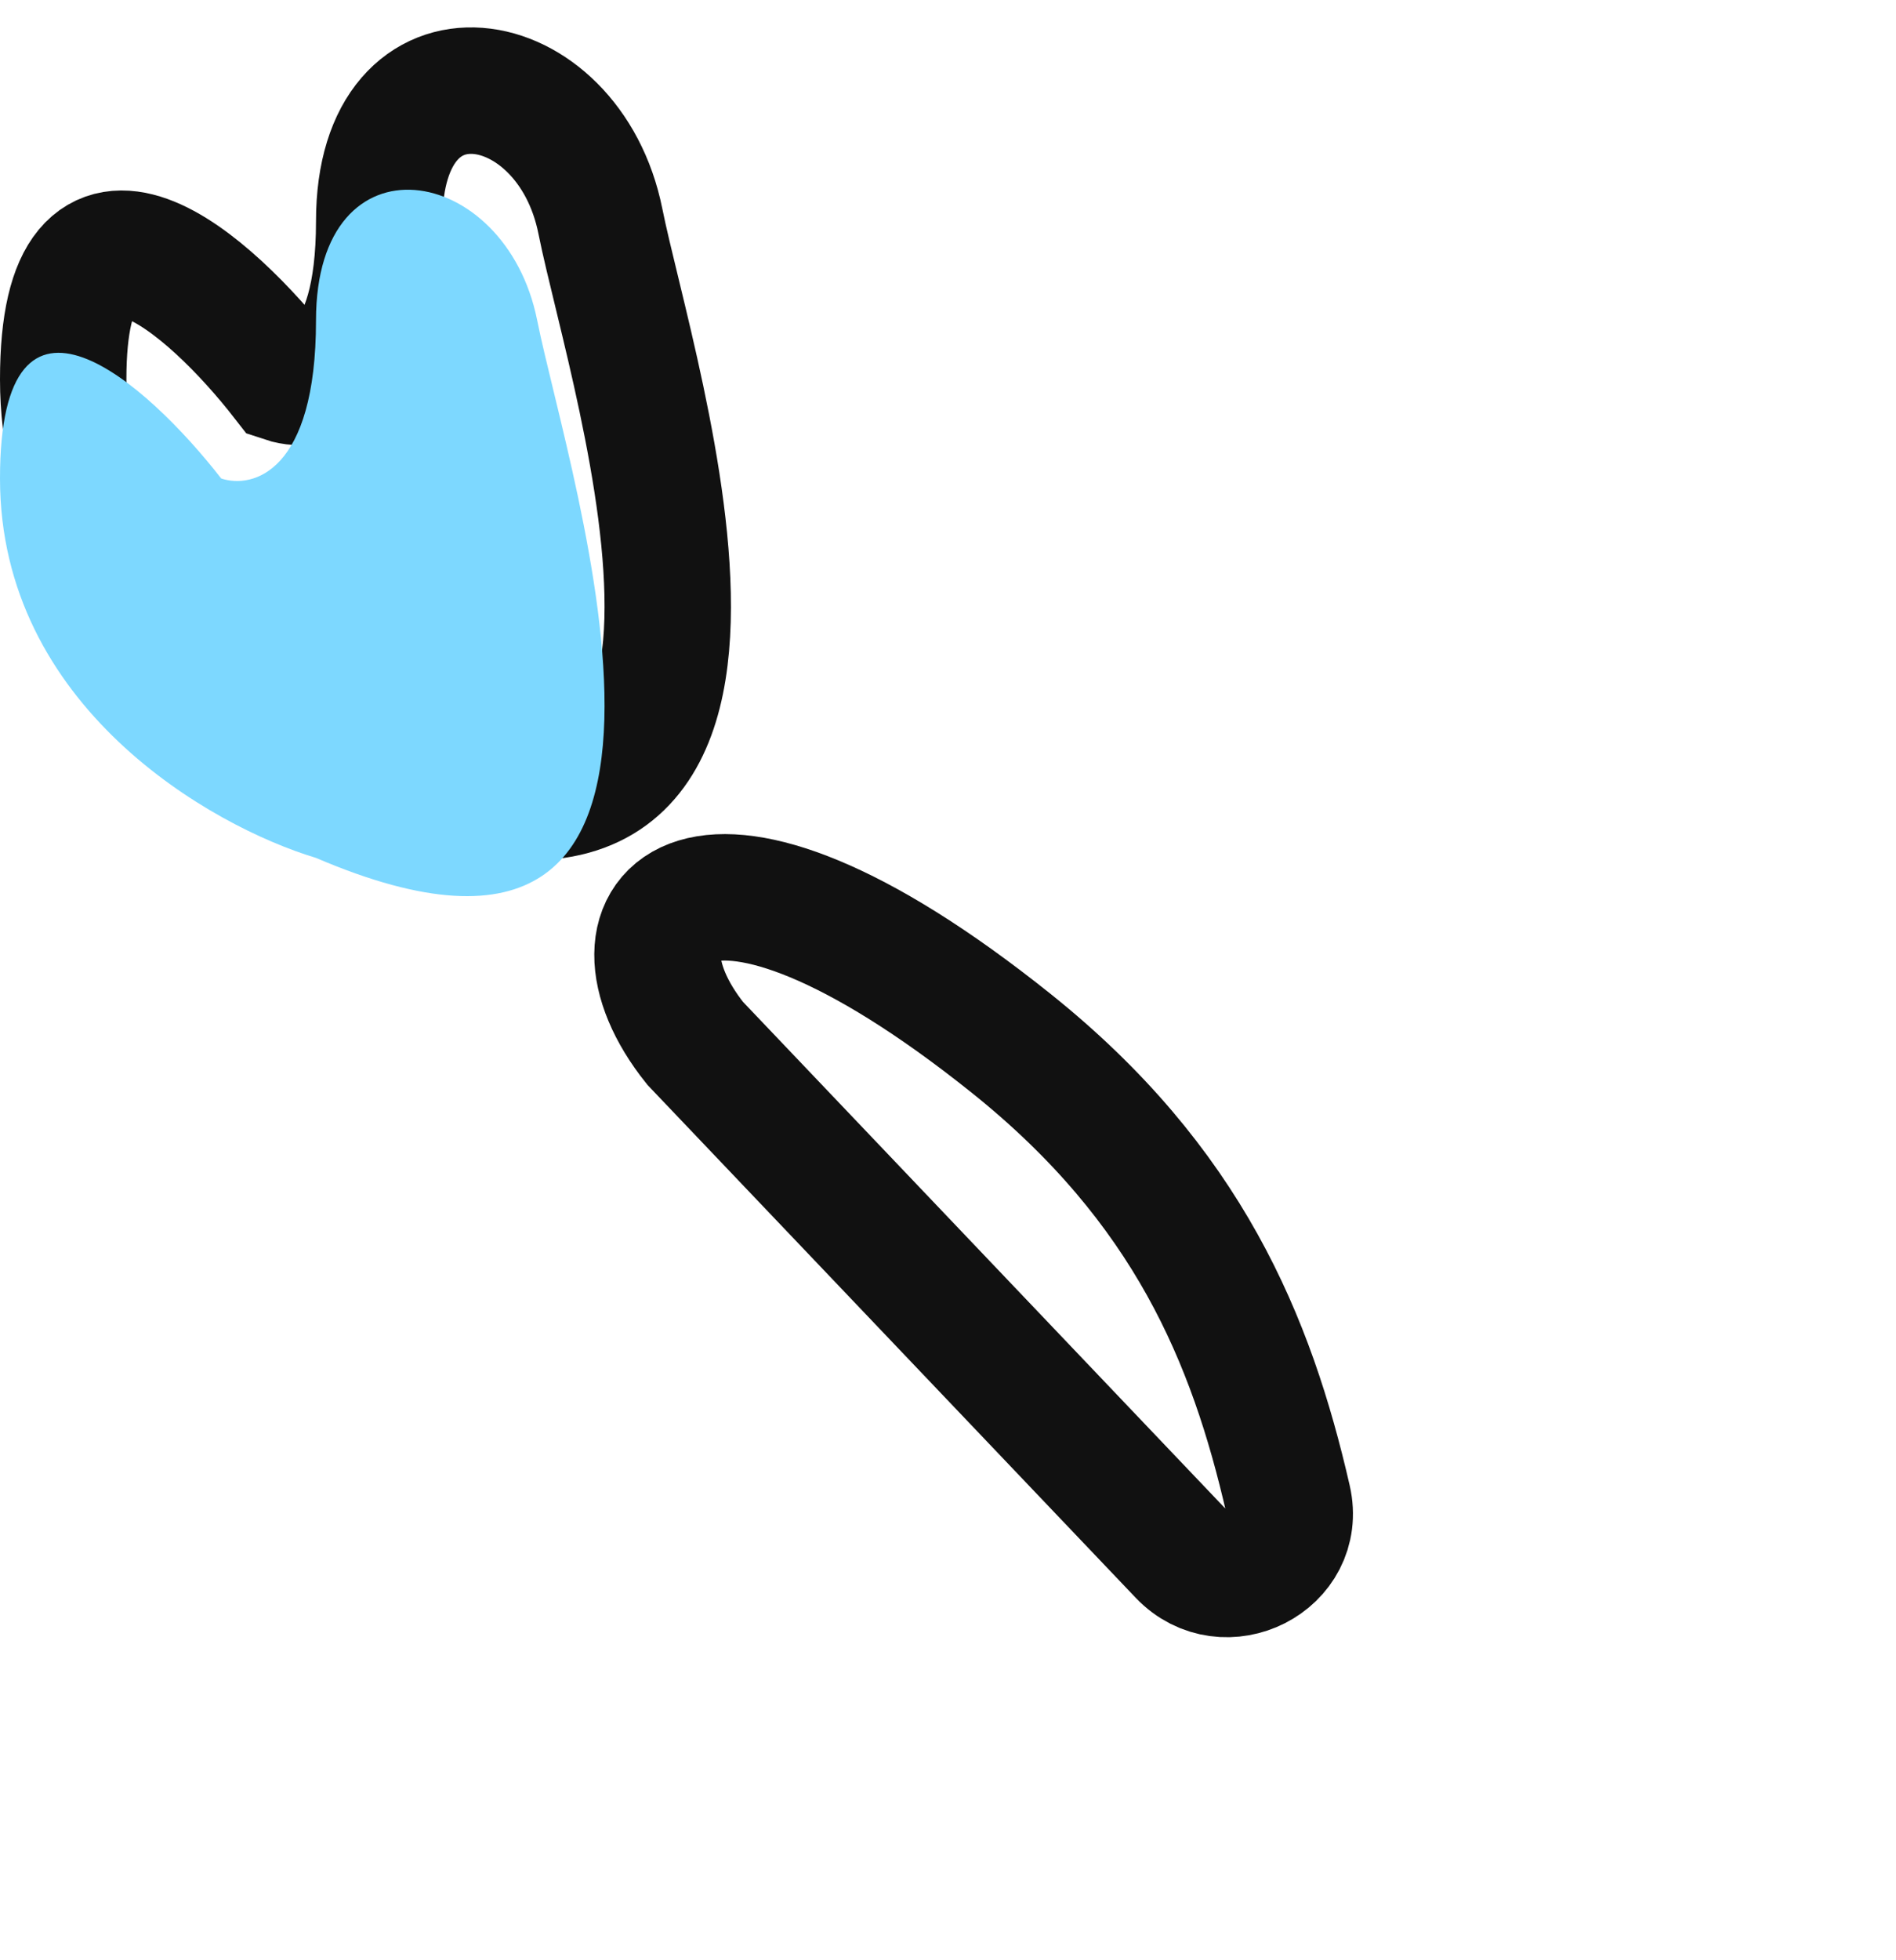
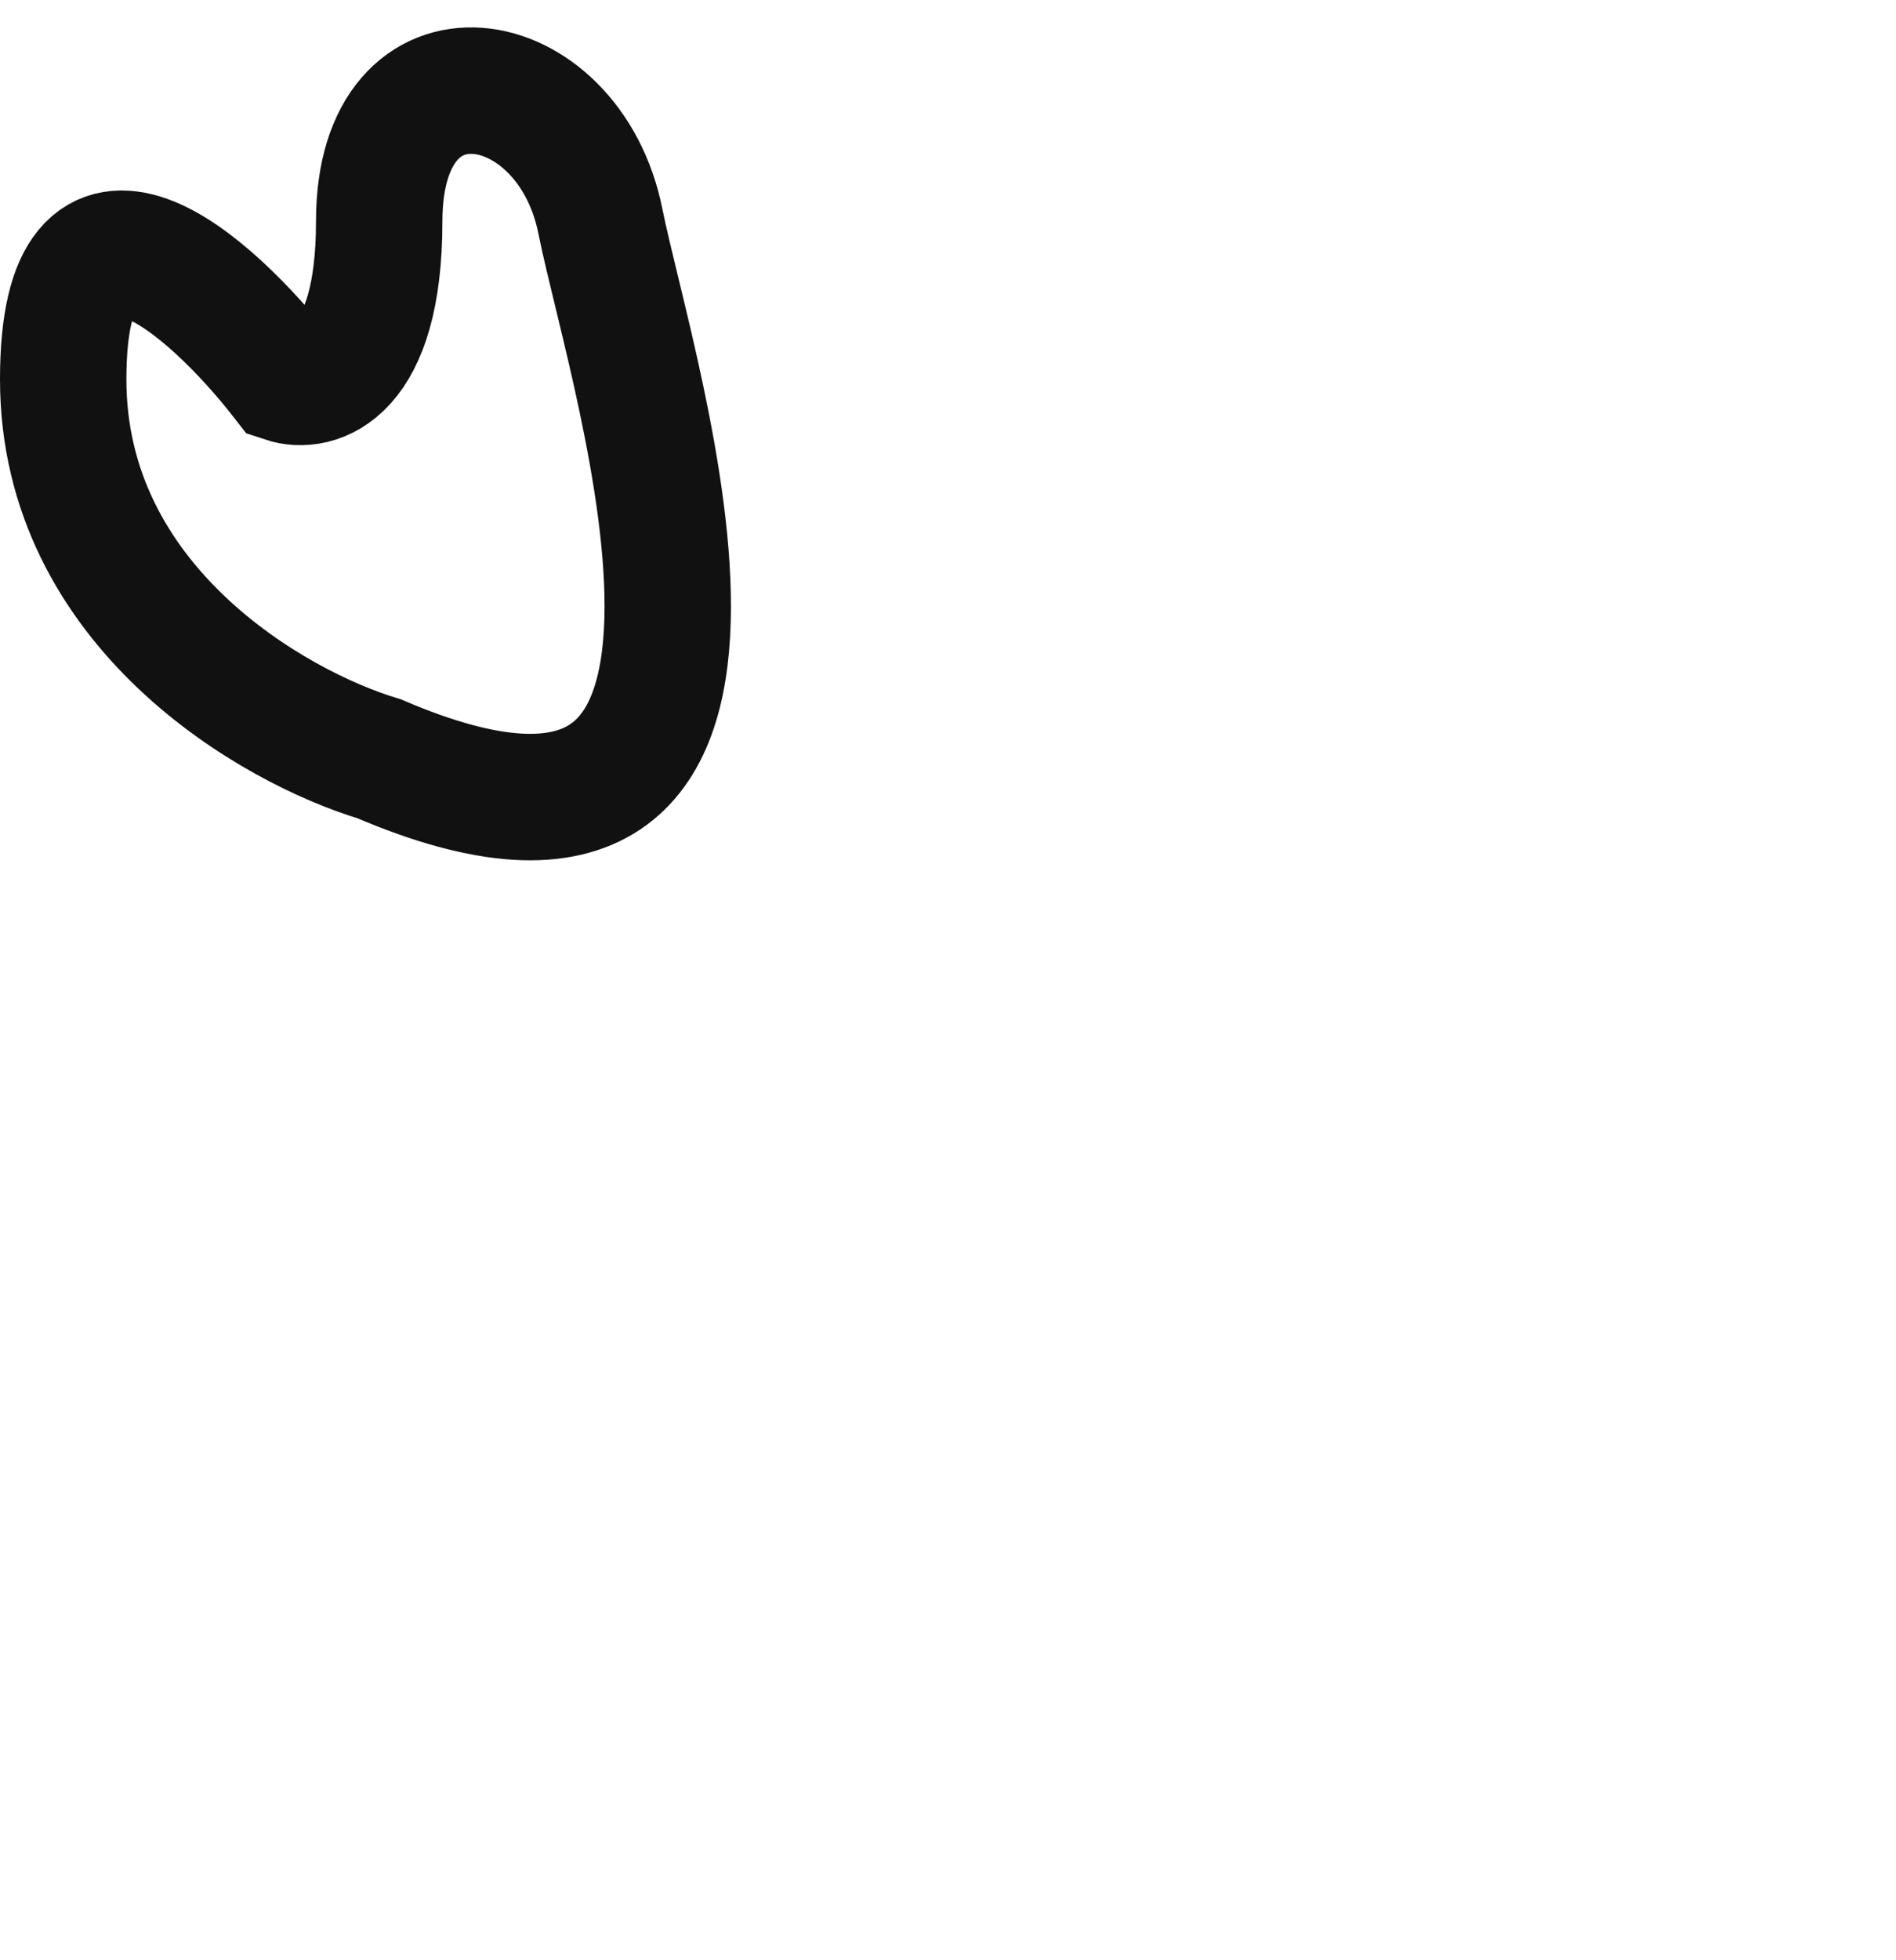
<svg xmlns="http://www.w3.org/2000/svg" width="30" height="31" viewBox="0 0 30 31" fill="none">
-   <path d="M18.694 24.578L11 16.5C9.4 14.5 11 12.5 16 16.5C18.798 18.738 19.802 21.189 20.381 23.714C20.603 24.682 19.379 25.297 18.694 24.578Z" stroke="#111111" stroke-width="2" />
  <path d="M1 6C1 9.6 4.333 11.5 6 12C13 15 10 6 9.5 3.5C9 1 6 0.5 6 3.5C6 5.9 5 6.167 4.5 6C3.333 4.5 1 2.4 1 6Z" stroke="#111111" stroke-width="2" />
-   <path d="M0 7.567C0 11.167 3.333 13.067 5 13.567C12 16.567 9 7.567 8.5 5.067C8 2.567 5 2.067 5 5.067C5 7.467 4 7.733 3.5 7.567C2.333 6.067 0 3.967 0 7.567Z" fill="#7DD8FF" />
</svg>